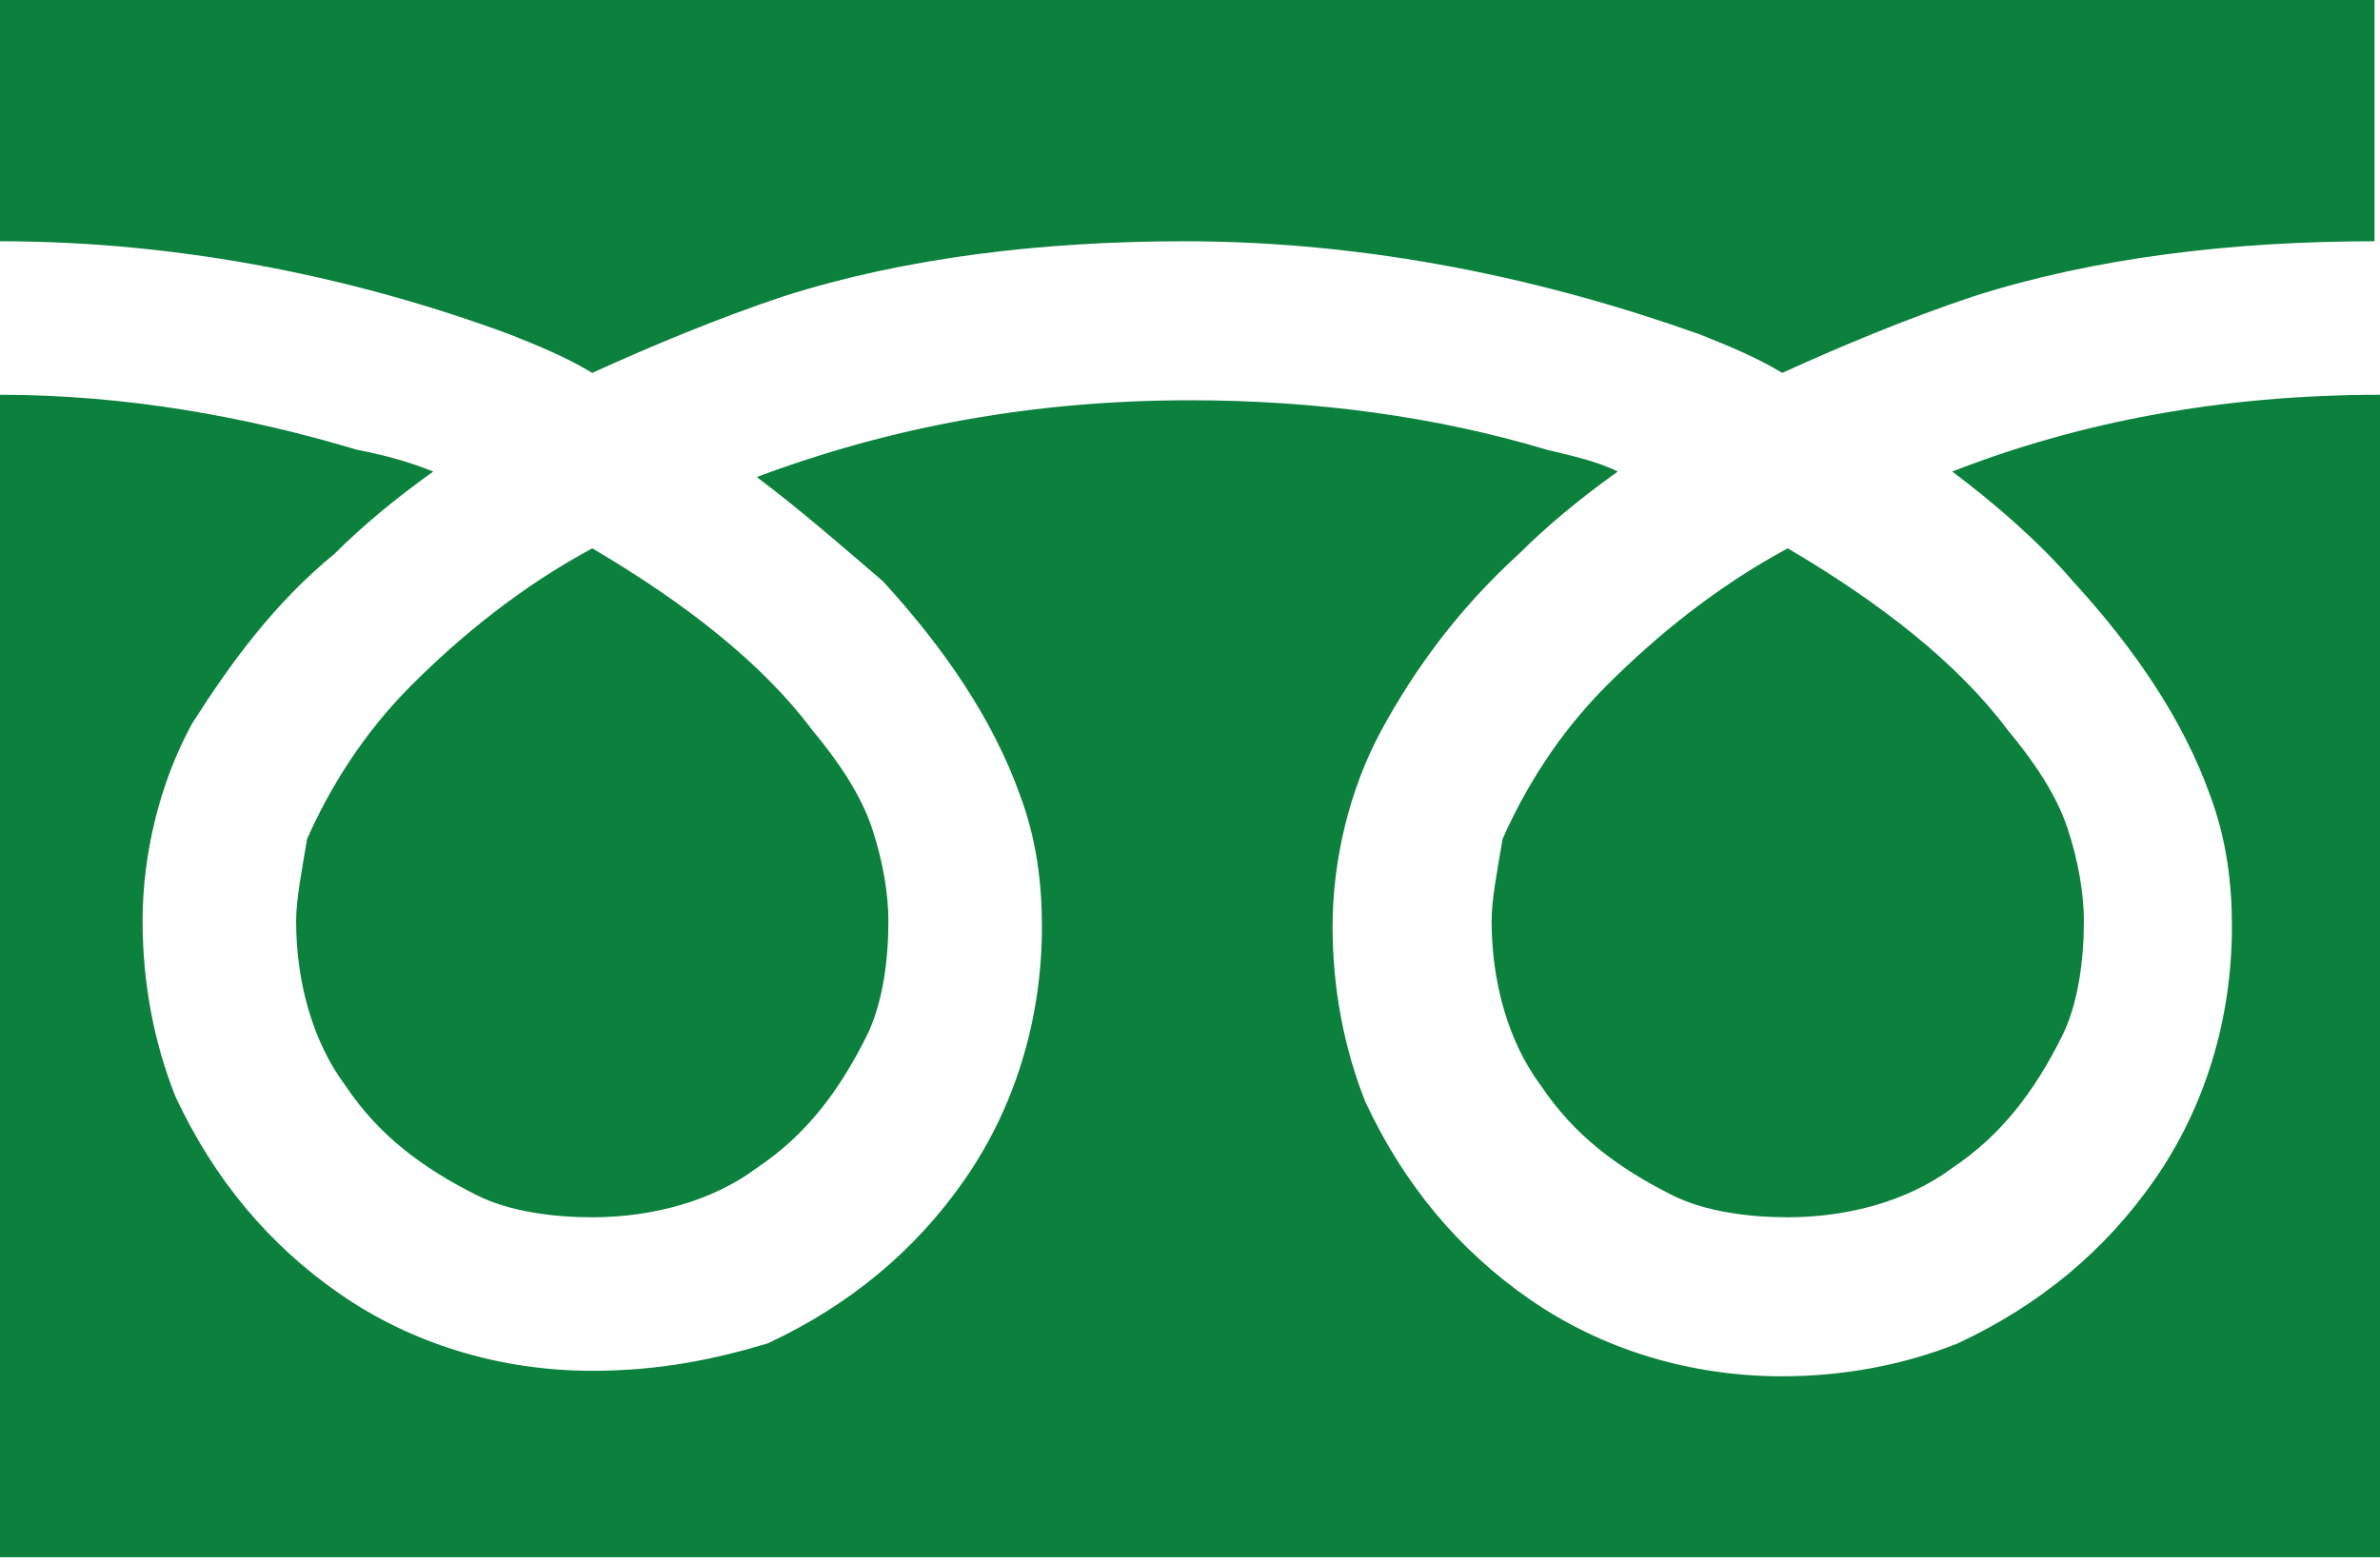
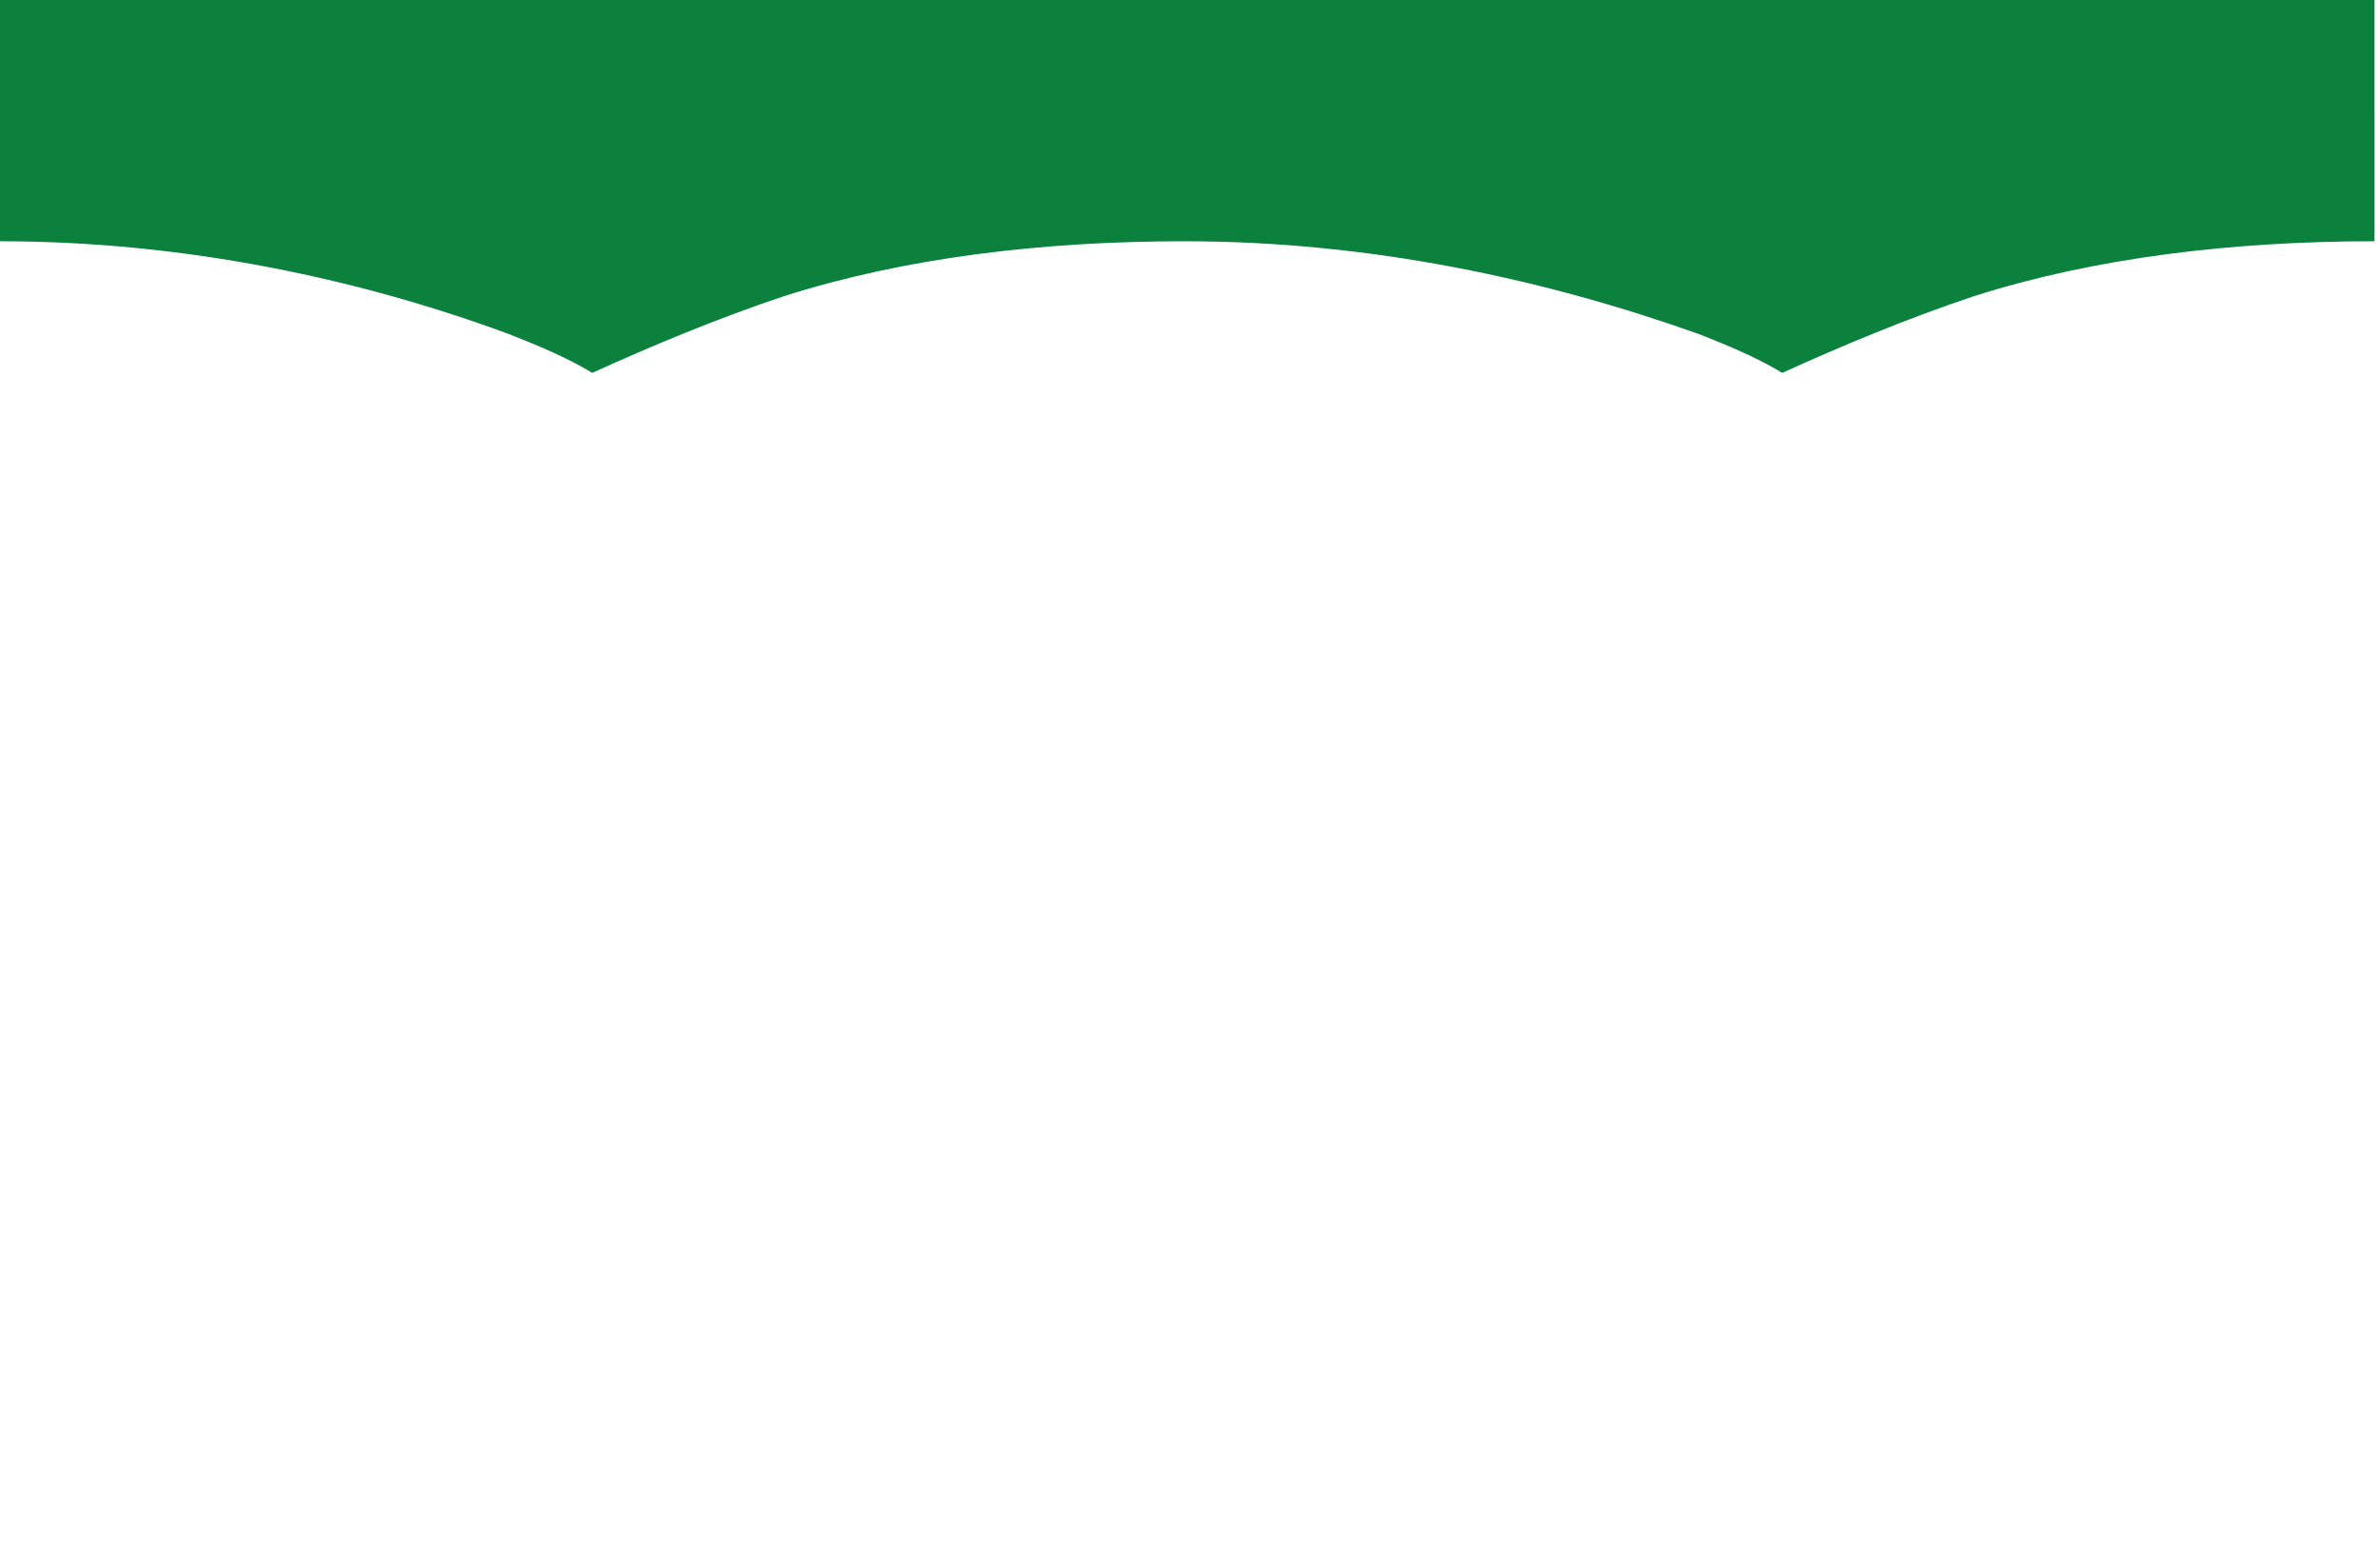
<svg xmlns="http://www.w3.org/2000/svg" version="1.1" id="レイヤー_1" x="0px" y="0px" viewBox="0 0 43.4 28.5" style="enable-background:new 0 0 43.4 28.5;" xml:space="preserve">
  <style type="text/css">
	.st0{fill:#0C803D;}
</style>
  <g>
    <path class="st0" d="M0,0v4.4c3.4,0,6.6,0.7,9.3,1.7c0.5,0.2,1,0.4,1.5,0.7c1.1-0.5,2.3-1,3.5-1.4c2.2-0.7,4.7-1,7.3-1   c3.4,0,6.6,0.7,9.4,1.7c0.5,0.2,1,0.4,1.5,0.7c1.1-0.5,2.3-1,3.5-1.4c2.2-0.7,4.7-1,7.3-1V0H0z" />
-     <path class="st0" d="M27.2,16.8c0,1.1,0.3,2.2,0.9,3c0.6,0.9,1.4,1.5,2.4,2c0.6,0.3,1.4,0.4,2.1,0.4c1.1,0,2.2-0.3,3-0.9   c0.9-0.6,1.5-1.4,2-2.4c0.3-0.6,0.4-1.4,0.4-2.1c0-0.5-0.1-1.1-0.3-1.7c-0.2-0.6-0.6-1.2-1.1-1.8c-0.9-1.2-2.3-2.3-4-3.3   c-1.3,0.7-2.4,1.6-3.3,2.5c-0.9,0.9-1.5,1.9-1.9,2.8C27.3,15.9,27.2,16.4,27.2,16.8z" />
-     <path class="st0" d="M37.8,10.6c1.1,1.2,2,2.5,2.5,3.9c0.3,0.8,0.4,1.6,0.4,2.4c0,1.7-0.5,3.3-1.4,4.6c-0.9,1.3-2.1,2.3-3.6,3   c-1,0.4-2.1,0.6-3.2,0.6c-1.7,0-3.3-0.5-4.6-1.4c-1.3-0.9-2.3-2.1-3-3.6c-0.4-1-0.6-2.1-0.6-3.2c0-1.2,0.3-2.5,0.9-3.6   c0.6-1.1,1.4-2.2,2.5-3.2c0.5-0.5,1.1-1,1.8-1.5c-0.4-0.2-0.9-0.3-1.3-0.4c-2-0.6-4.2-0.9-6.5-0.9c-2.9,0-5.5,0.5-7.9,1.4   c0.8,0.6,1.6,1.3,2.3,1.9c1.1,1.2,2,2.5,2.5,3.9c0.3,0.8,0.4,1.6,0.4,2.4c0,1.7-0.5,3.3-1.4,4.6c-0.9,1.3-2.1,2.3-3.6,3   C13,24.8,12,25,10.8,25c-1.7,0-3.3-0.5-4.6-1.4c-1.3-0.9-2.3-2.1-3-3.6c-0.4-1-0.6-2.1-0.6-3.2c0-1.2,0.3-2.5,0.9-3.6   C4.2,12.1,5,11,6.1,10.1c0.5-0.5,1.1-1,1.8-1.5C7.4,8.4,7,8.3,6.5,8.2C4.5,7.6,2.3,7.2,0,7.2v21.2h43.4V7.2c-2.9,0-5.5,0.5-7.8,1.4   C36.4,9.2,37.2,9.9,37.8,10.6z" />
-     <path class="st0" d="M5.4,16.8c0,1.1,0.3,2.2,0.9,3c0.6,0.9,1.4,1.5,2.4,2c0.6,0.3,1.4,0.4,2.1,0.4c1.1,0,2.2-0.3,3-0.9   c0.9-0.6,1.5-1.4,2-2.4c0.3-0.6,0.4-1.4,0.4-2.1c0-0.5-0.1-1.1-0.3-1.7c-0.2-0.6-0.6-1.2-1.1-1.8c-0.9-1.2-2.3-2.3-4-3.3   c-1.3,0.7-2.4,1.6-3.3,2.5c-0.9,0.9-1.5,1.9-1.9,2.8C5.5,15.9,5.4,16.4,5.4,16.8z" />
  </g>
</svg>